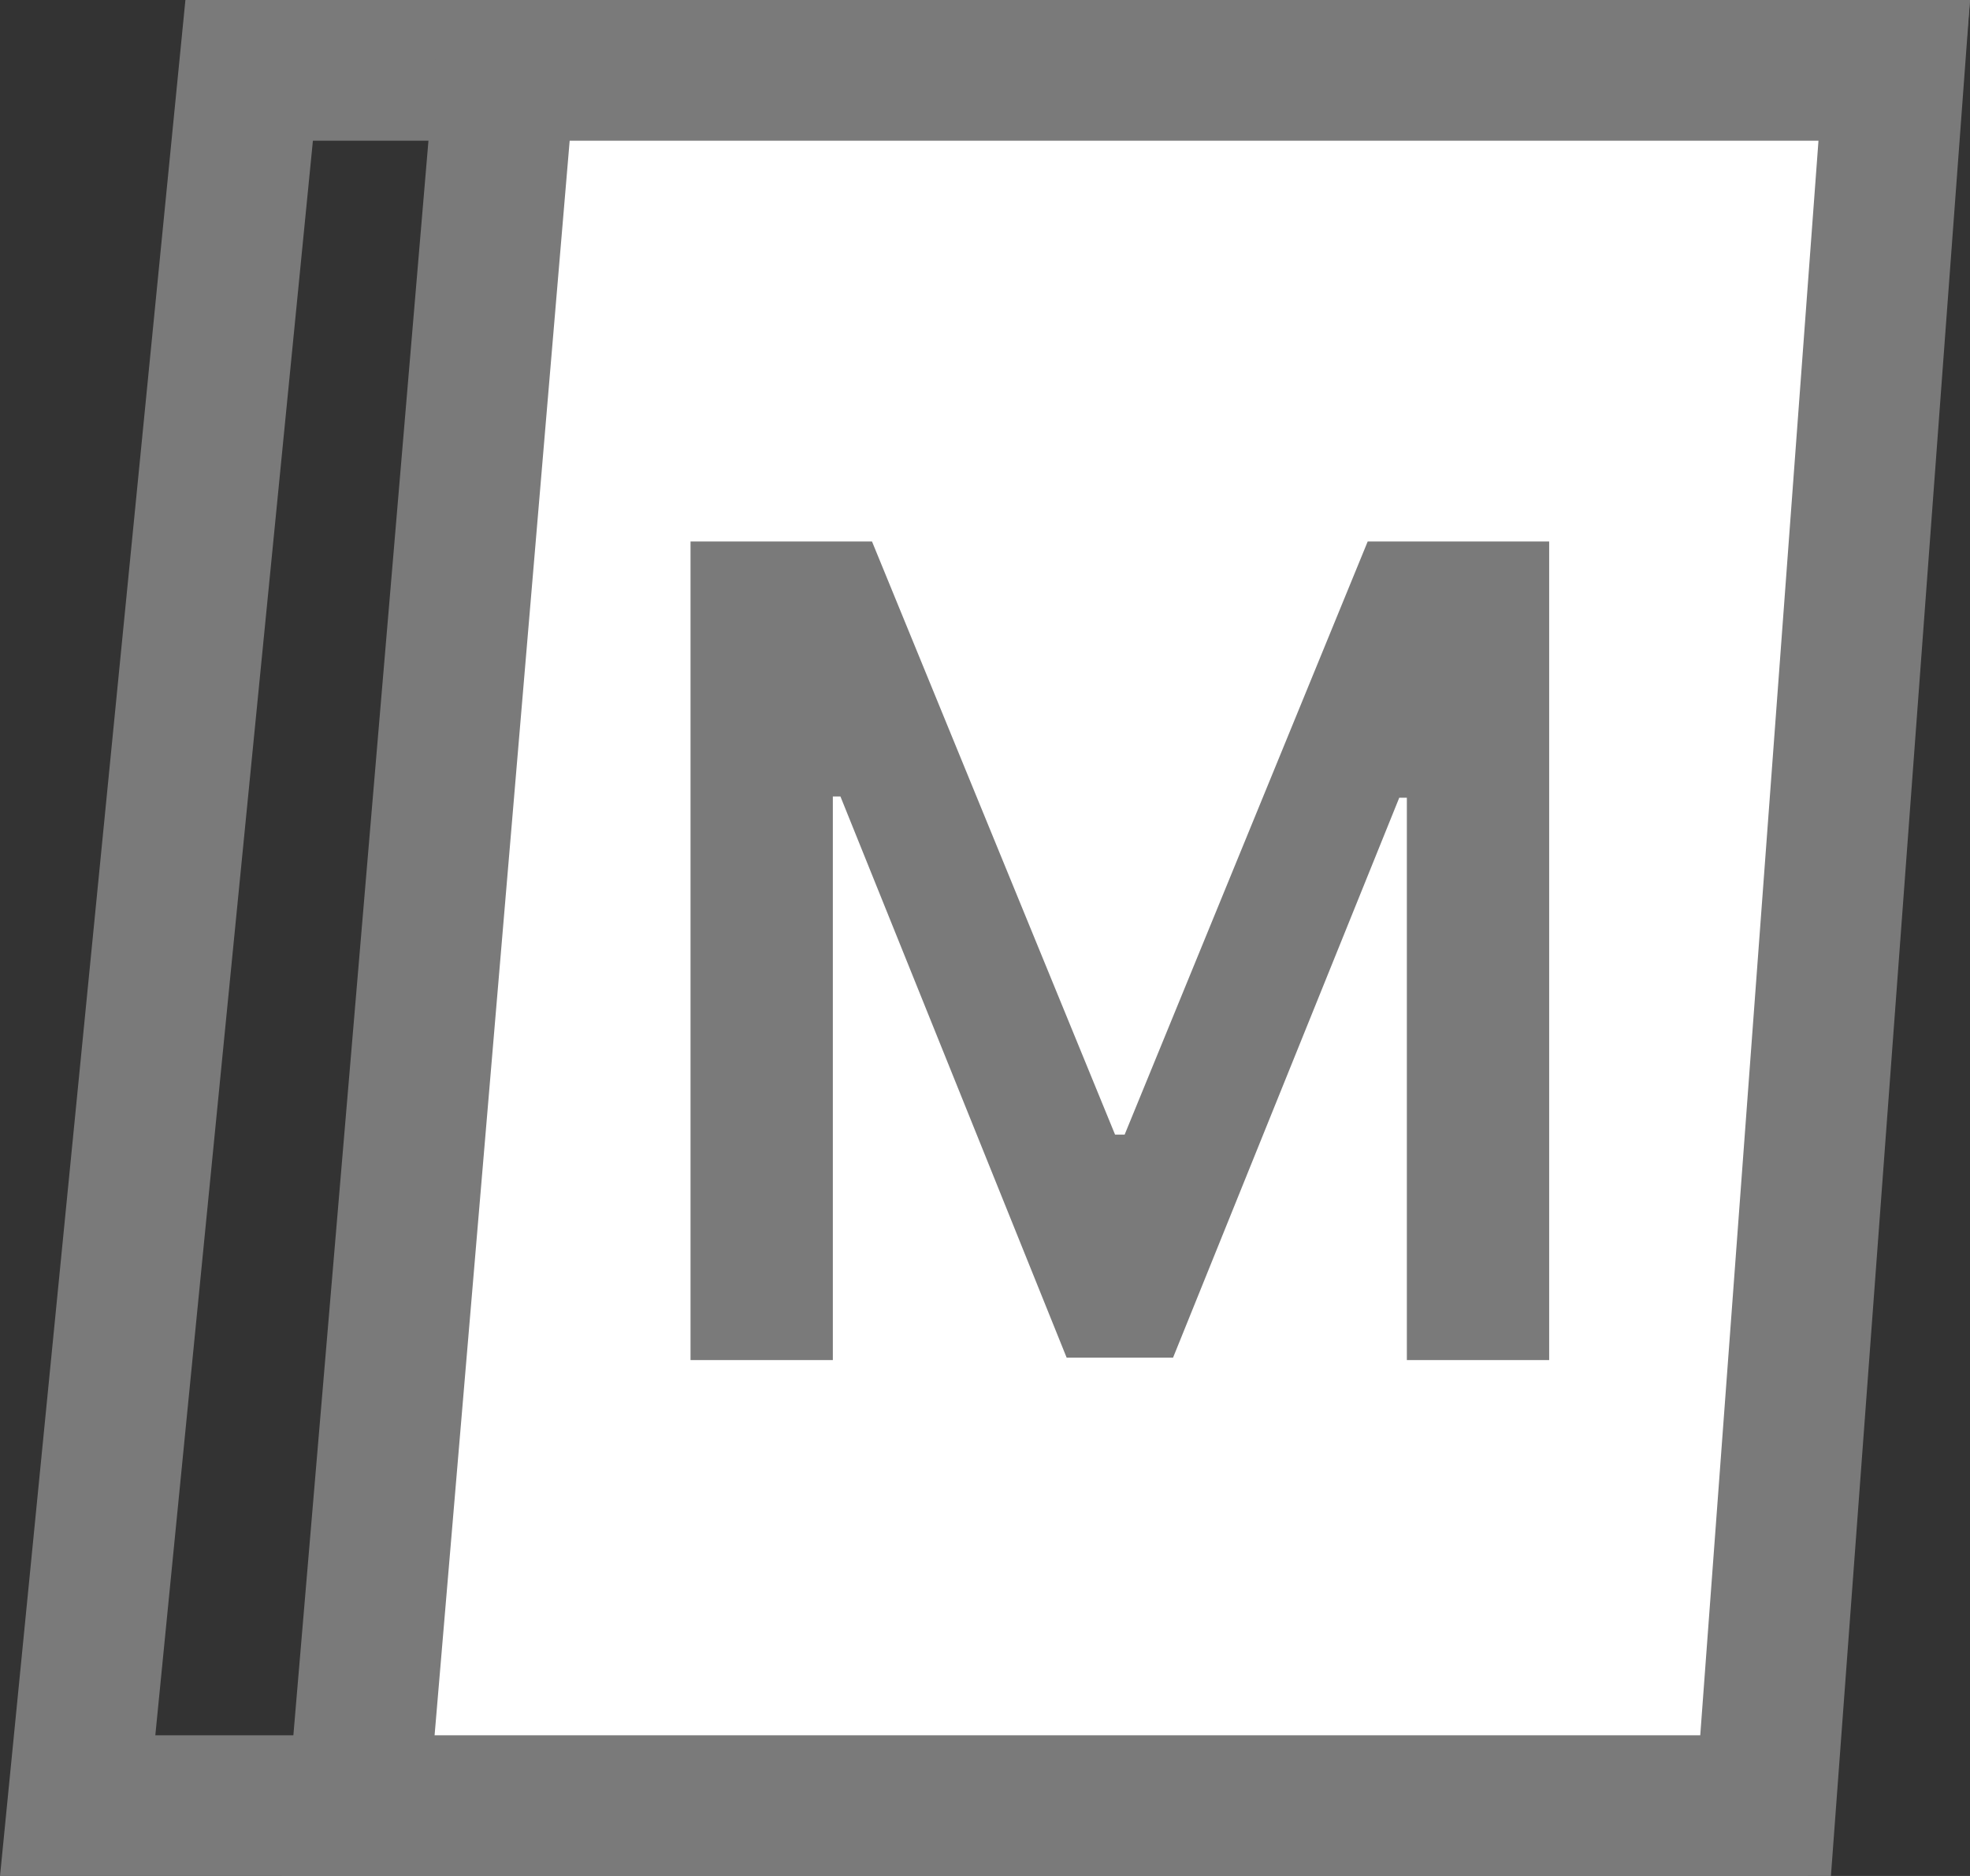
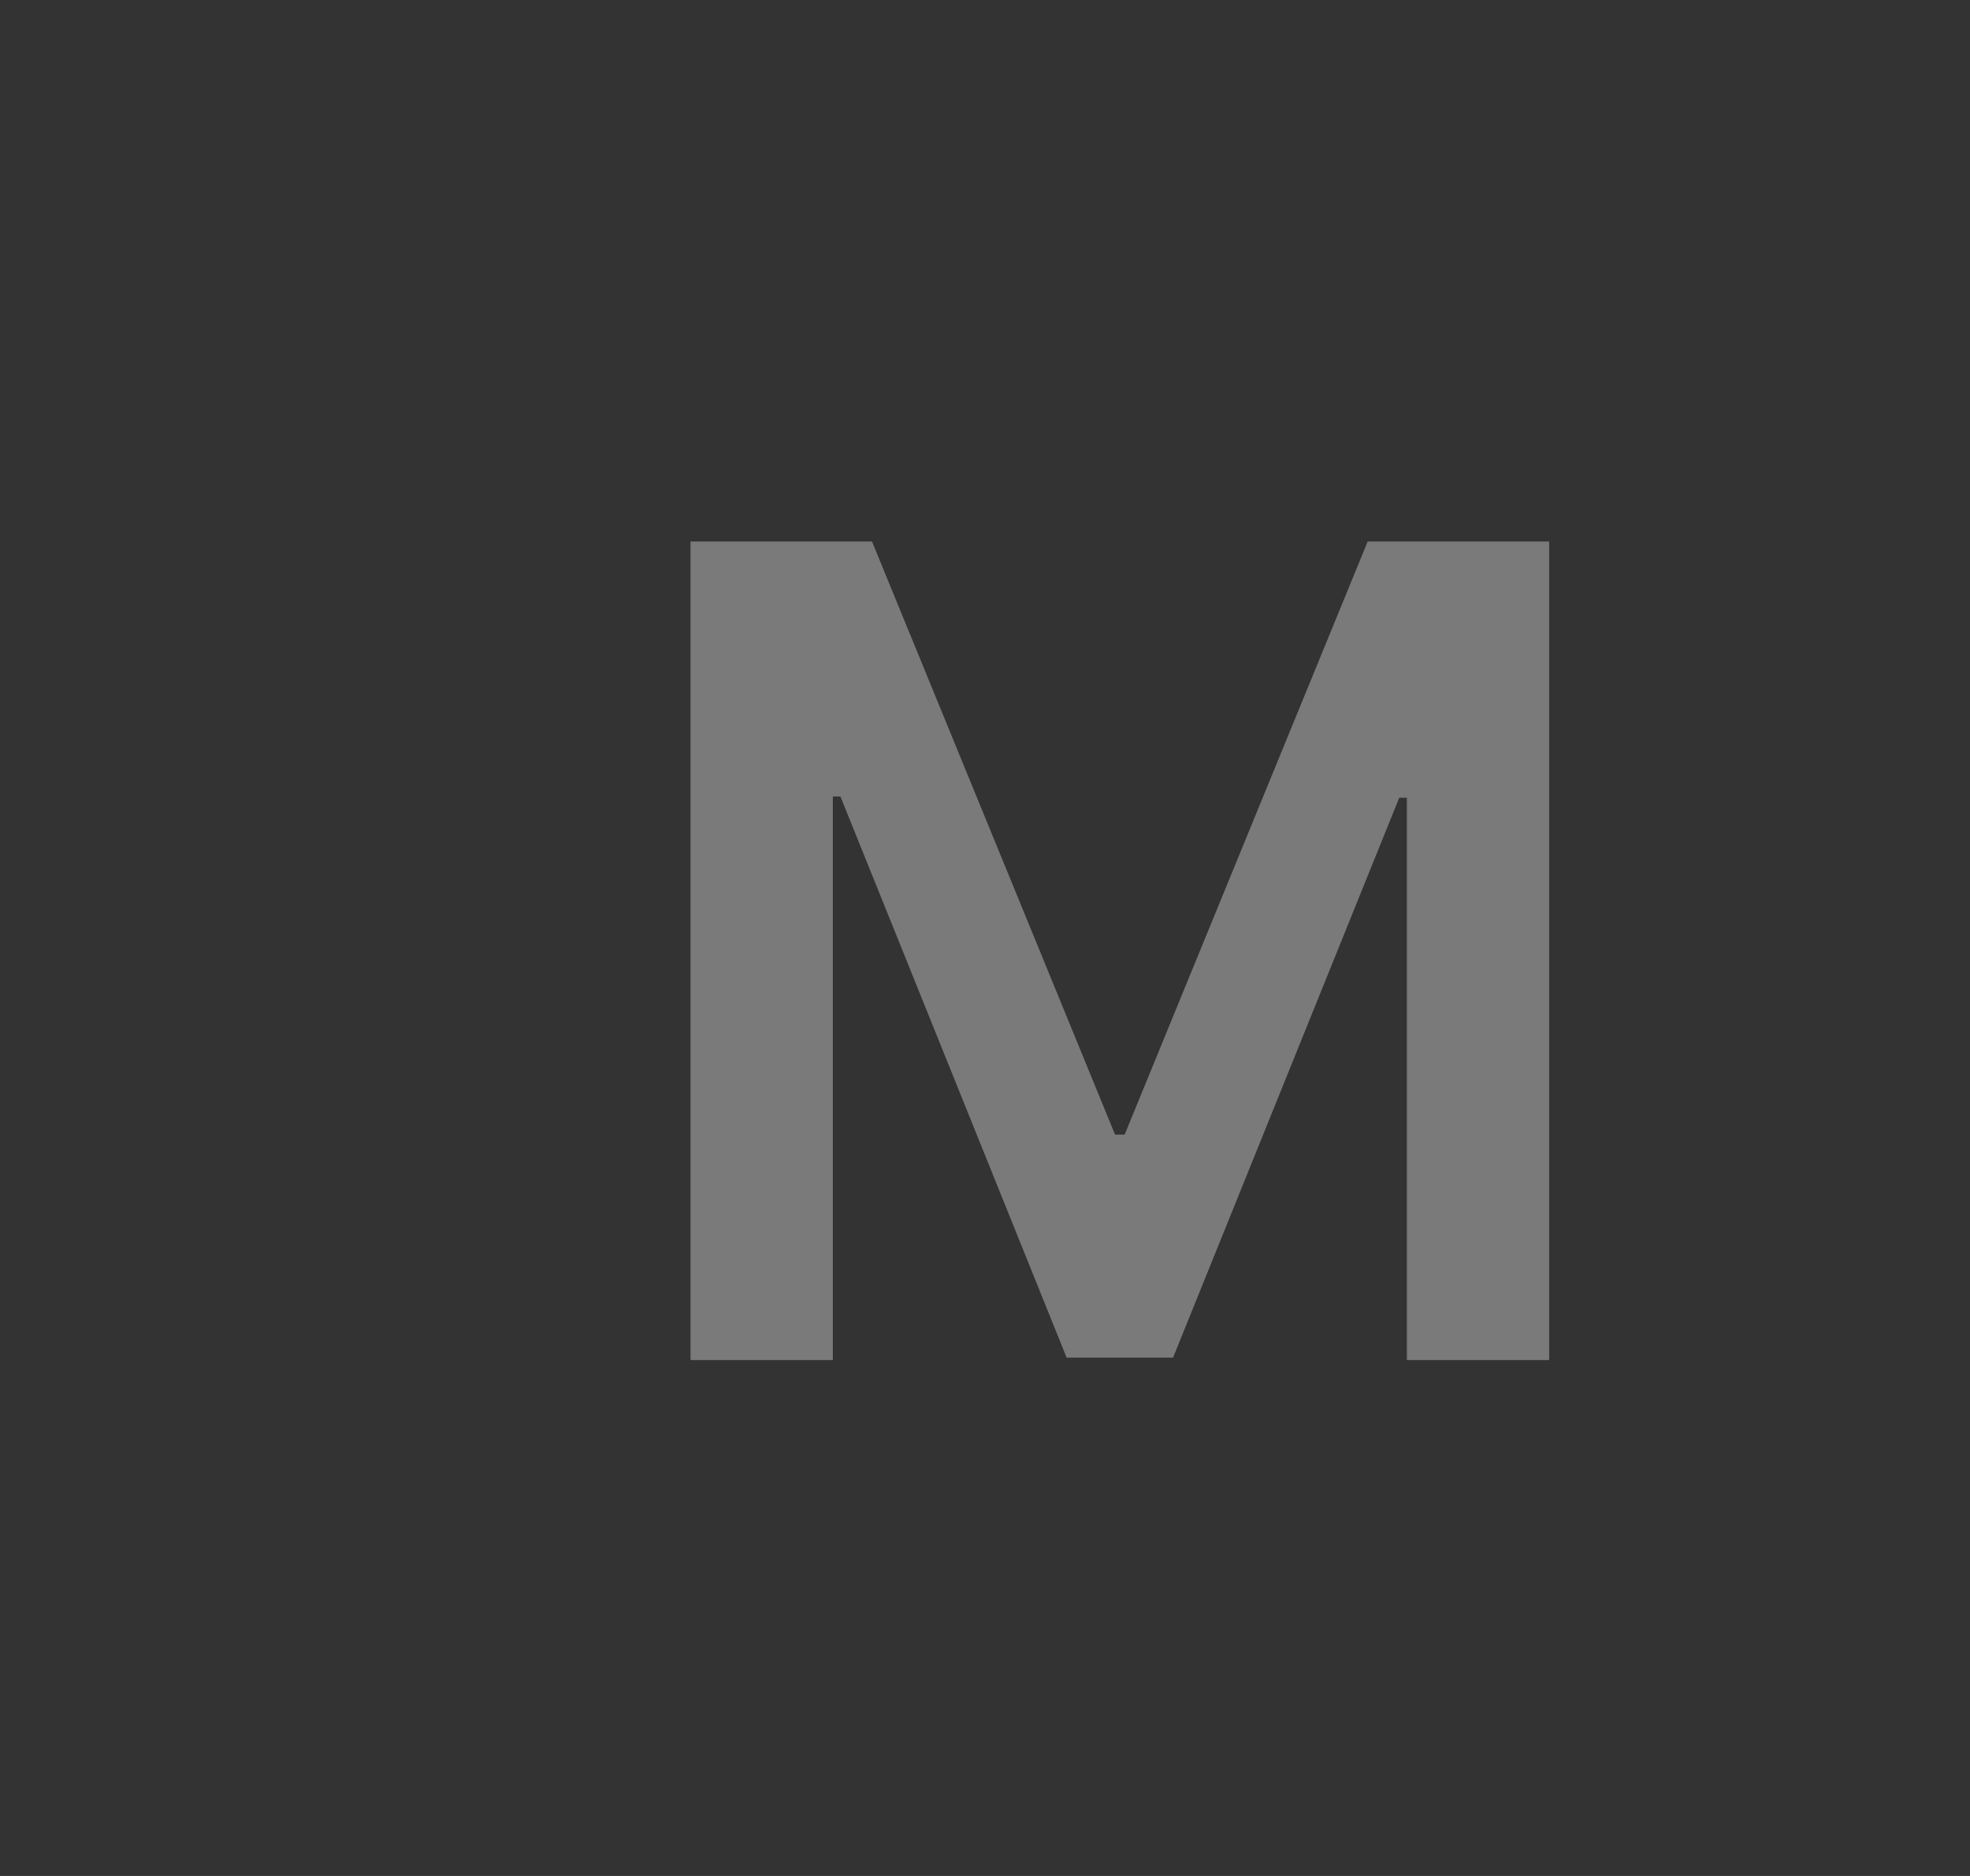
<svg xmlns="http://www.w3.org/2000/svg" width="42" height="40" viewBox="0 0 42 40" fill="none">
  <rect x="0" y="0" width="42" height="40" fill="#333333" stroke="none" />
-   <path d="M20.722 29V11.546H31.903V14.196H23.884V18.935H31.136V21.585H23.884V29H20.722Z" fill="#7A7A7A" />
-   <path d="M40.365 1.5L37.165 38.5H1.656L5.312 1.5H40.365Z" stroke="#7A7A7A" stroke-width="3" />
-   <path d="M40.385 1.5L37.642 38.5H7.633L10.767 1.5H40.385Z" fill="white" stroke="#7A7A7A" stroke-width="3" />
  <path d="M14.722 11.546H18.591L23.773 24.193H23.977L29.159 11.546H33.028V29H29.994V17.009H29.832L25.009 28.949H22.741L17.918 16.983H17.756V29H14.722V11.546Z" fill="#7A7A7A" />
</svg>